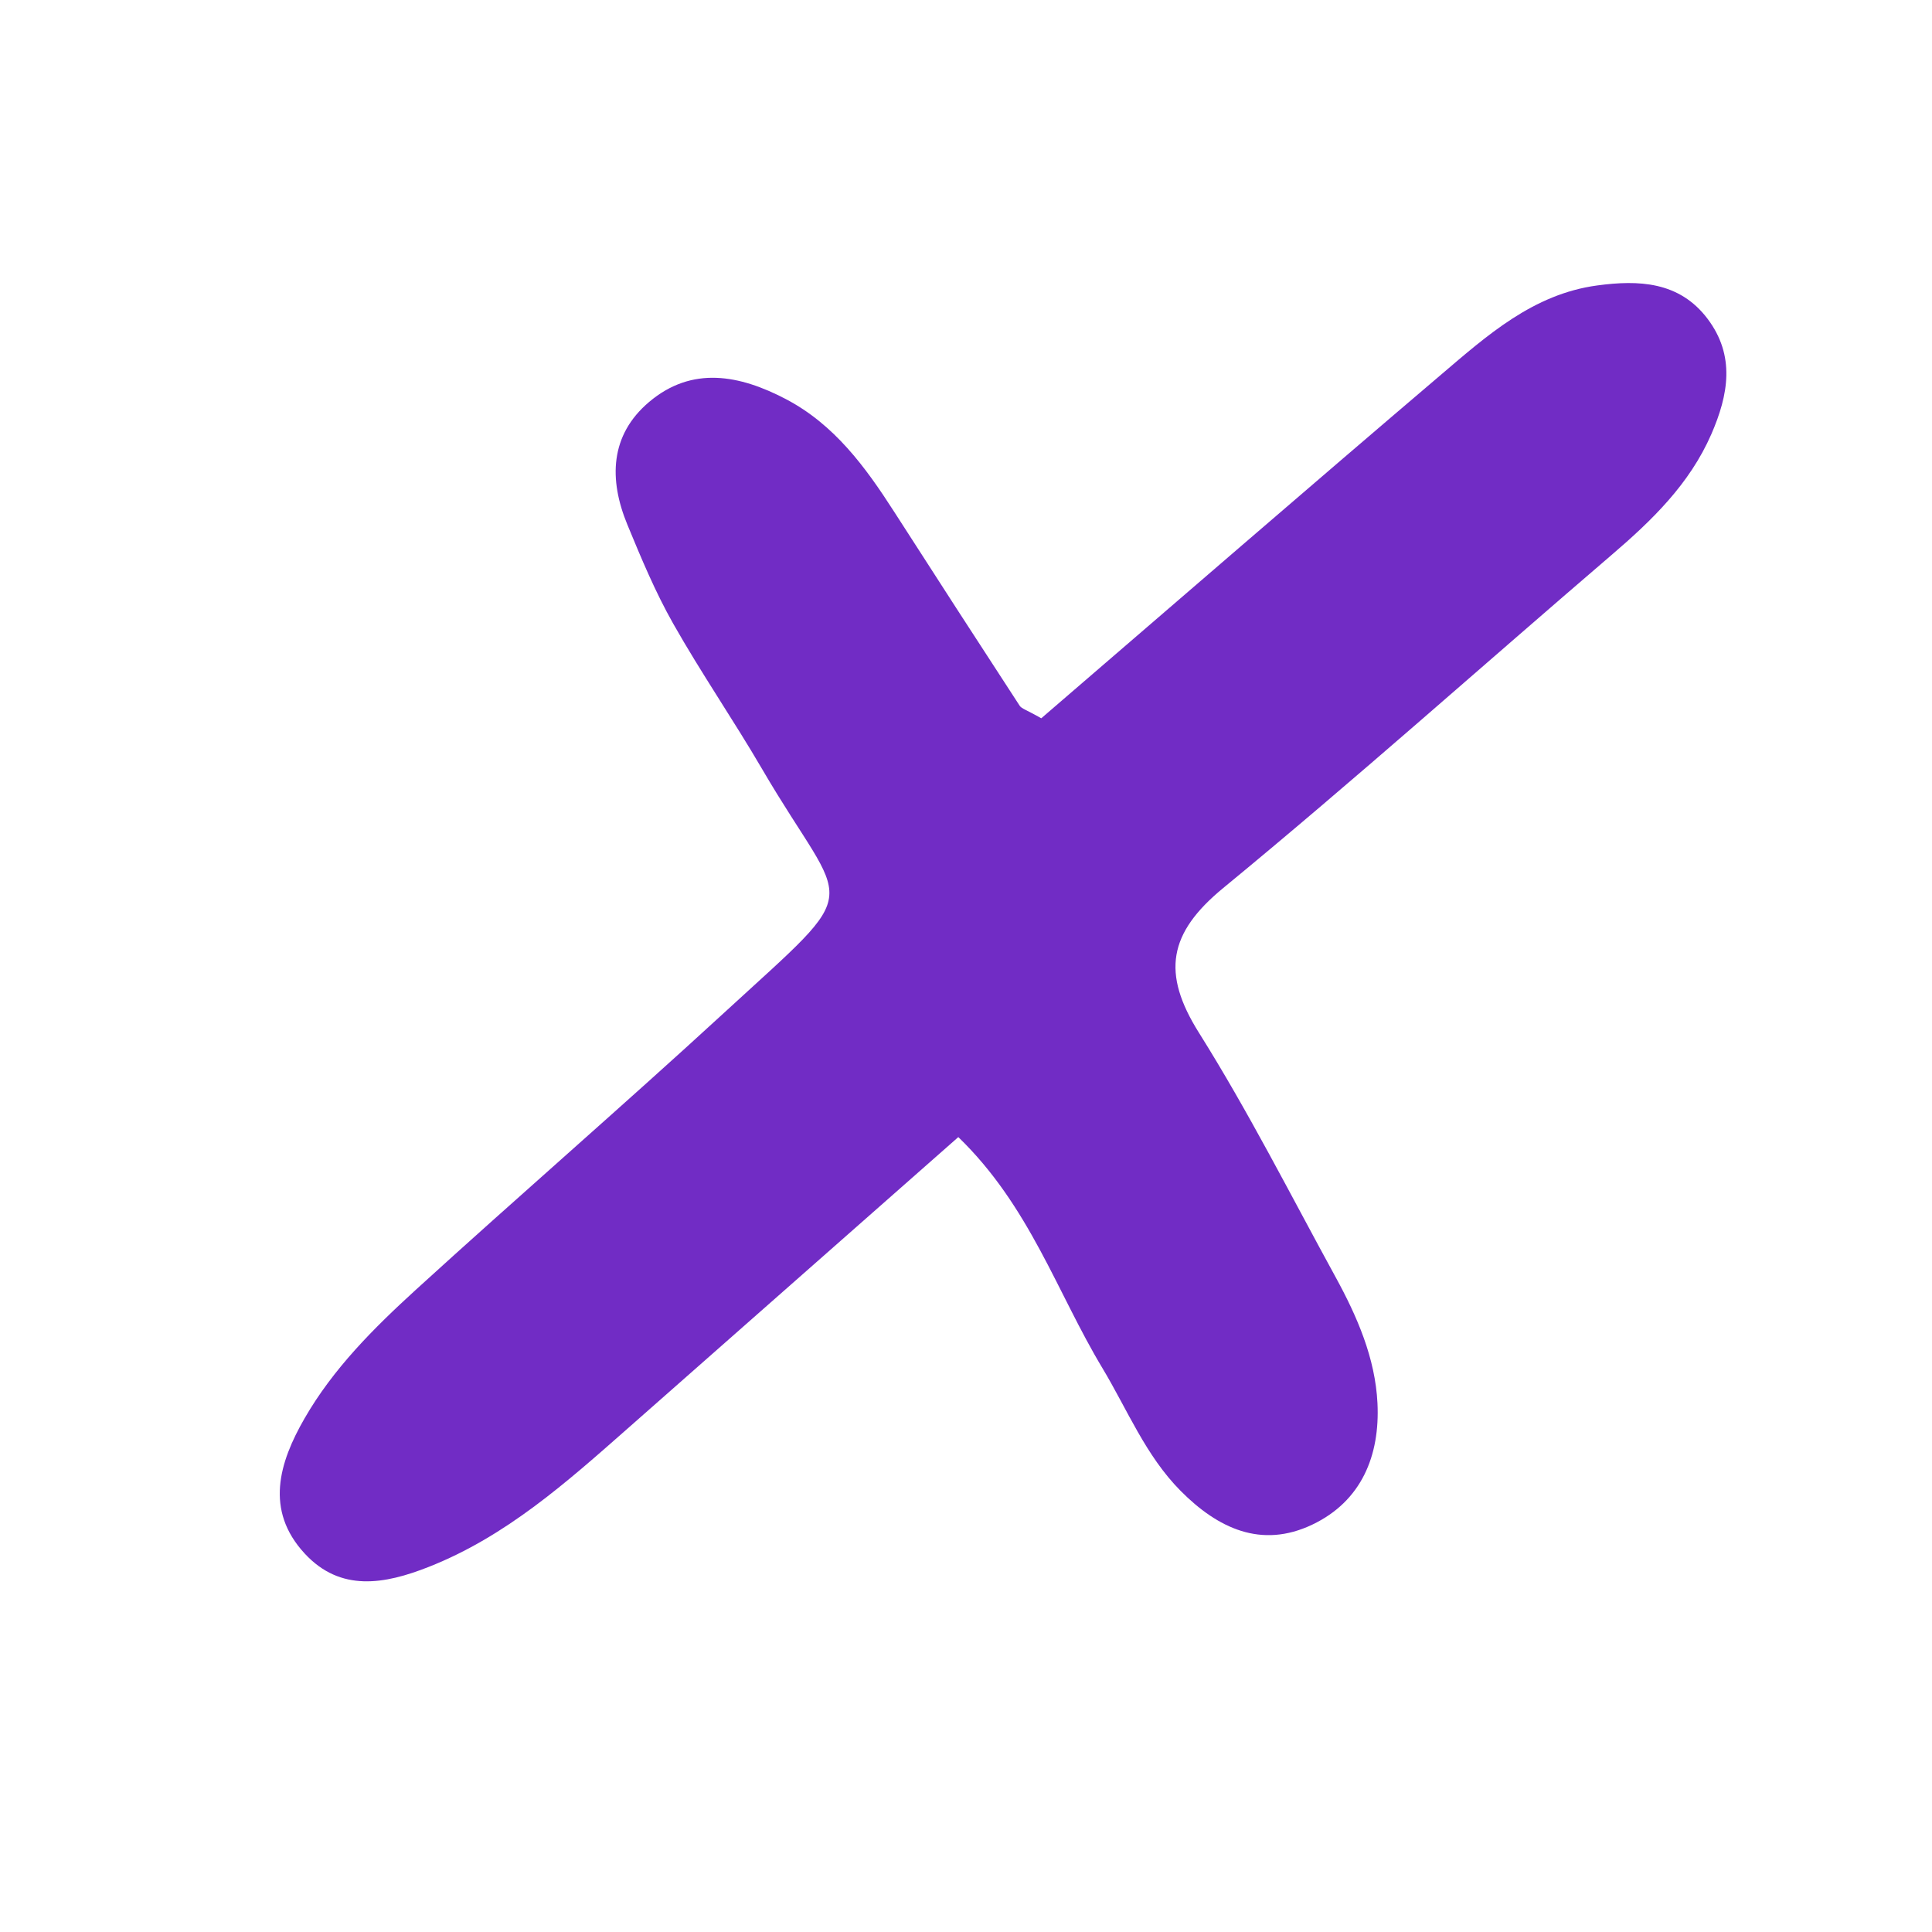
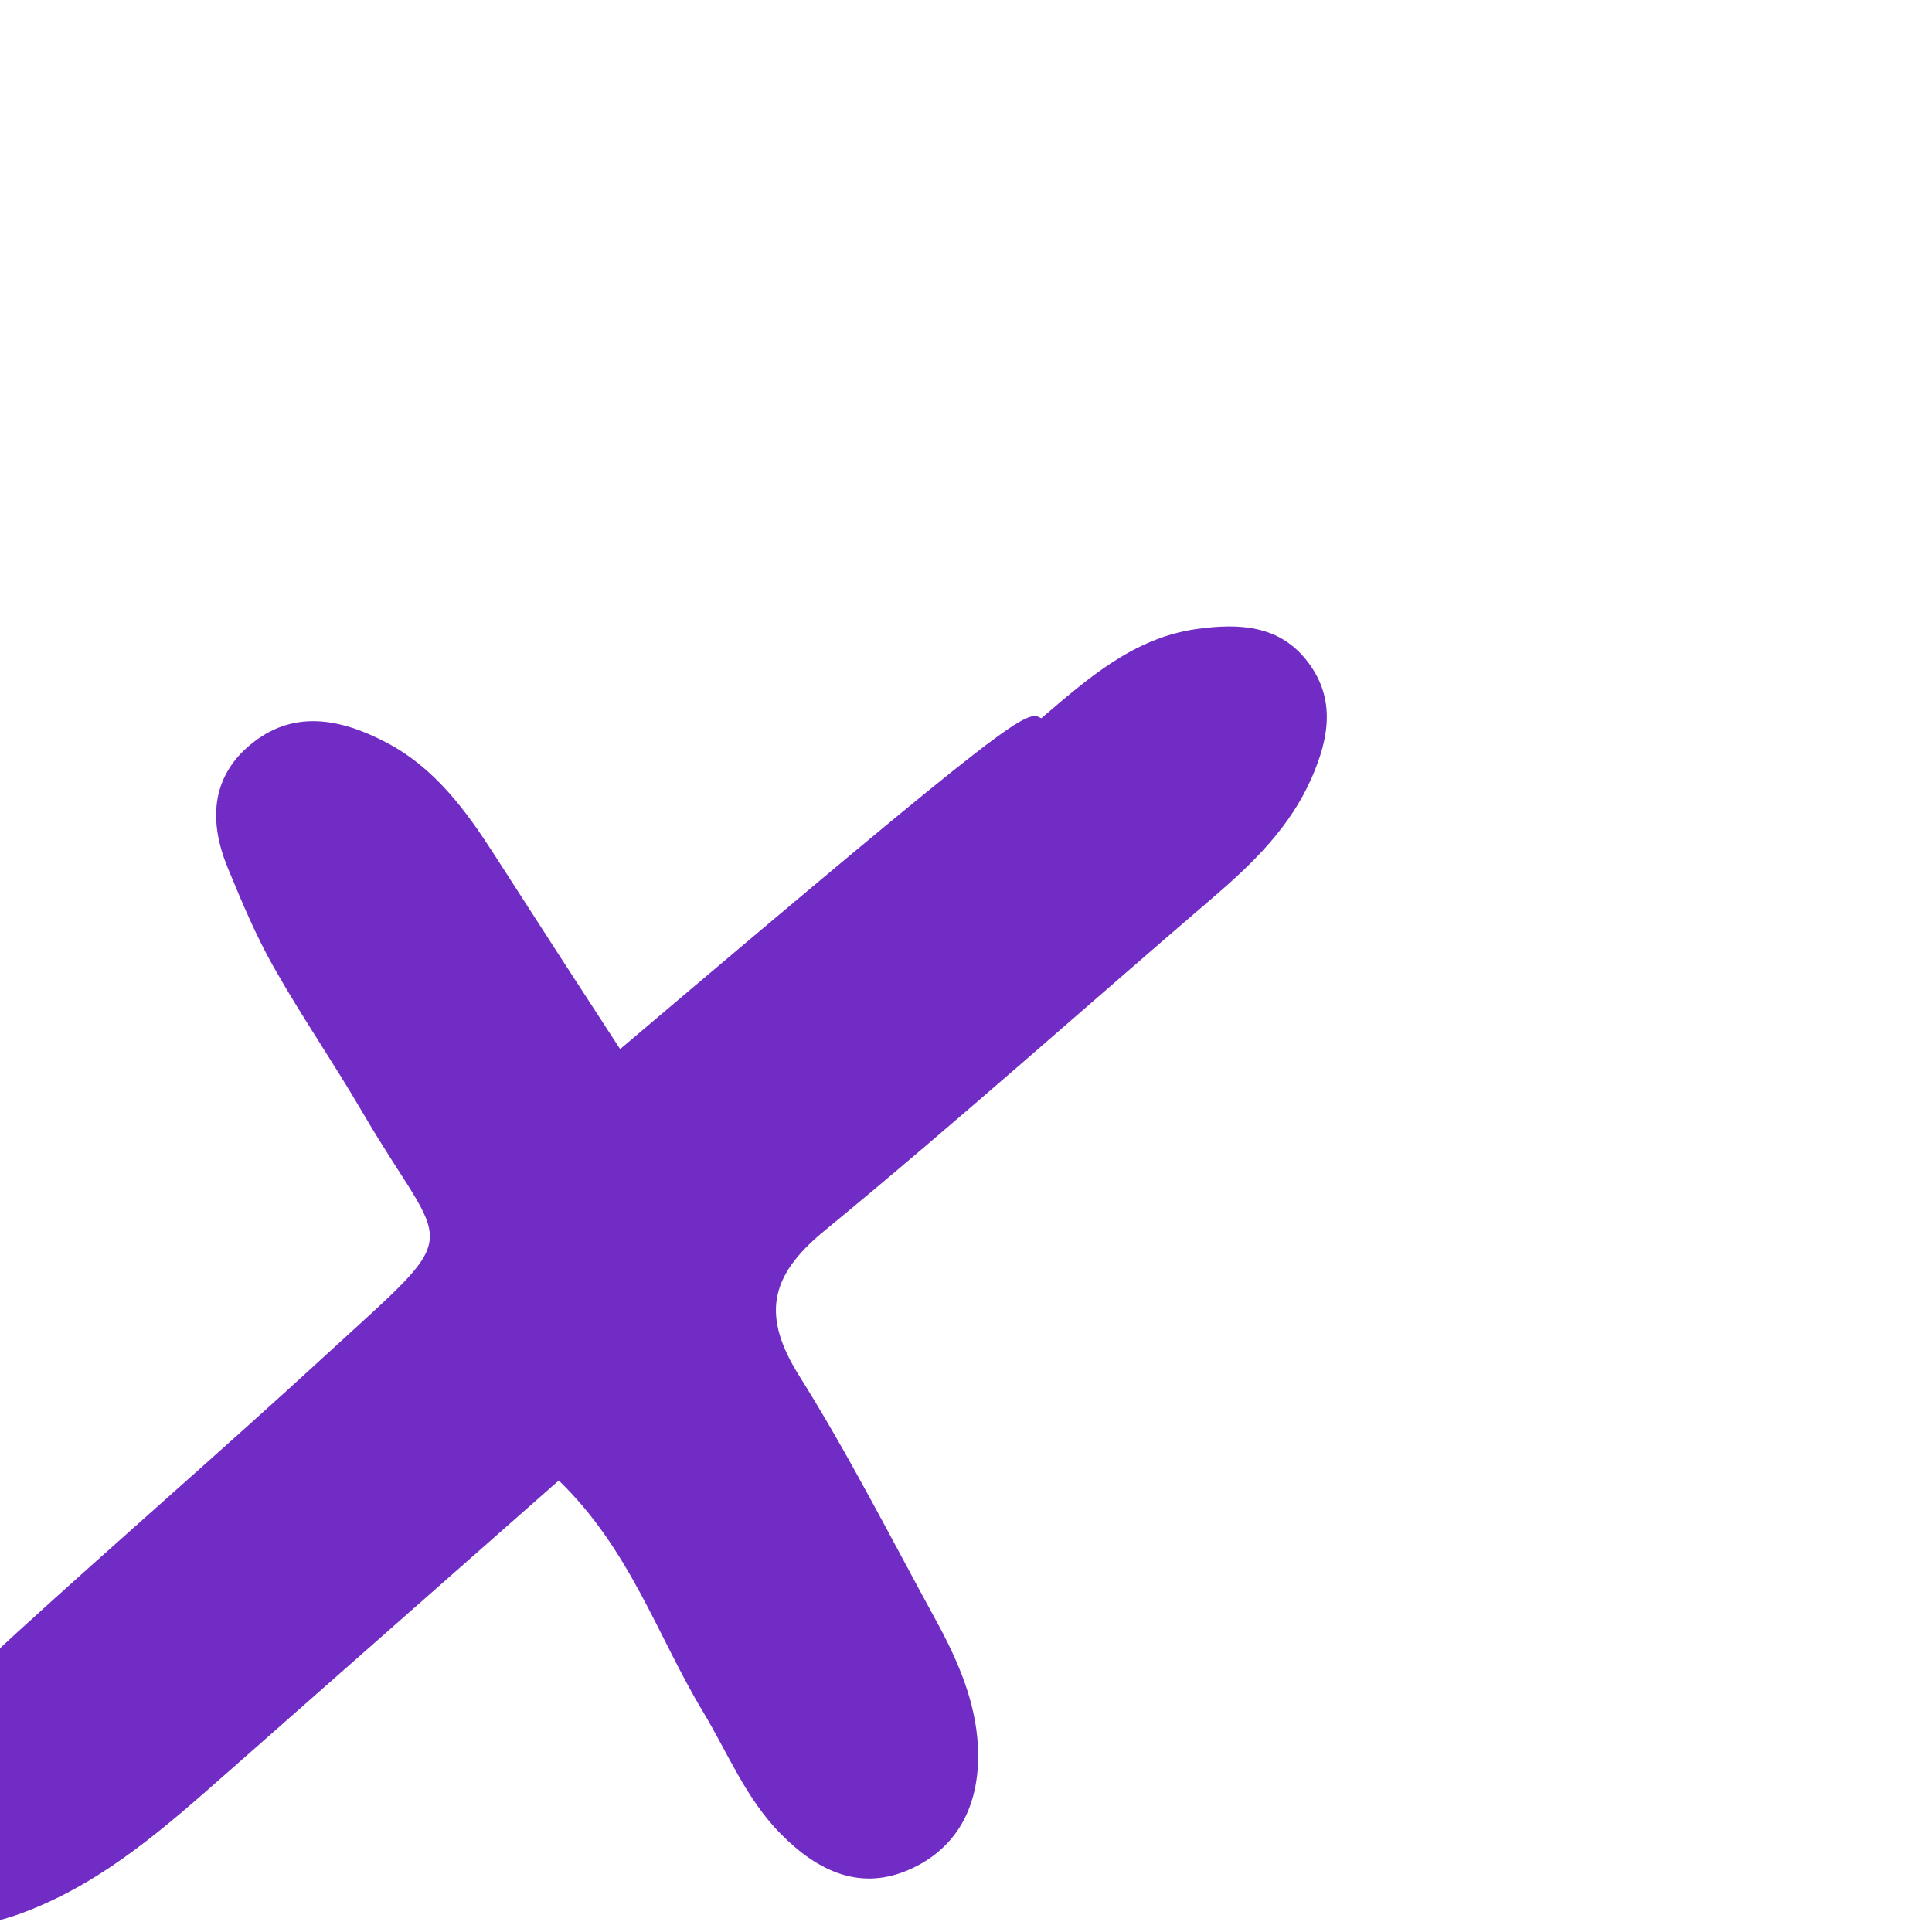
<svg xmlns="http://www.w3.org/2000/svg" id="Слой_1" x="0px" y="0px" viewBox="0 0 500 500" style="enable-background:new 0 0 500 500;" xml:space="preserve">
  <style type="text/css"> .st0{fill:#712CC5;} </style>
-   <path class="st0" d="M269.48,185.89c34.94-30.07,69.04-59.62,103.4-88.87c11.97-10.19,23.89-20.9,40.44-23.14 c10.75-1.46,21.3-1.05,28.6,8.63c7.21,9.56,5.41,19.65,0.98,29.84c-5.64,12.93-15.37,22.32-25.83,31.28 c-33.51,28.72-66.42,58.17-100.5,86.19c-14.18,11.66-15.99,22-6.3,37.43c12.83,20.43,23.77,42.07,35.38,63.26 c5.59,10.21,10.28,20.99,10.84,32.67c0.65,13.44-4.06,25.29-16.86,31.39c-13.24,6.31-24.48,0.94-34.09-8.74 c-9.05-9.12-13.77-21.01-20.25-31.79c-11.72-19.47-18.82-41.91-37.28-59.76c-29.06,25.61-57.35,50.52-85.61,75.45 c-15.78,13.91-31.47,27.91-51.46,35.79c-11.38,4.49-22.81,6.58-32.1-3.48c-10.36-11.22-6.59-23.55-0.02-34.96 c7.4-12.87,17.92-23.36,28.78-33.27c26.4-24.07,53.42-47.46,79.72-71.63c37.57-34.51,31.92-25.44,9.92-63.14 c-7.41-12.7-15.78-24.85-23.02-37.65c-4.63-8.17-8.28-16.94-11.87-25.64c-4.8-11.64-4.52-23.13,5.64-31.72 c11.14-9.42,23.47-6.98,35.36-0.76c12.58,6.58,20.63,17.6,28.07,29.19c10.77,16.76,21.59,33.49,32.47,50.18 C264.4,183.42,265.66,183.71,269.48,185.89z" />
+   <path class="st0" d="M269.48,185.89c11.97-10.19,23.89-20.9,40.44-23.14 c10.75-1.46,21.3-1.05,28.6,8.63c7.21,9.56,5.41,19.65,0.98,29.84c-5.64,12.93-15.37,22.32-25.83,31.28 c-33.51,28.72-66.42,58.17-100.5,86.19c-14.18,11.66-15.99,22-6.3,37.43c12.83,20.43,23.77,42.07,35.38,63.26 c5.59,10.21,10.28,20.99,10.84,32.67c0.65,13.44-4.06,25.29-16.86,31.39c-13.24,6.31-24.48,0.94-34.09-8.74 c-9.05-9.12-13.77-21.01-20.25-31.79c-11.72-19.47-18.82-41.91-37.28-59.76c-29.06,25.61-57.35,50.52-85.61,75.45 c-15.78,13.91-31.47,27.91-51.46,35.79c-11.38,4.49-22.81,6.58-32.1-3.48c-10.36-11.22-6.59-23.55-0.02-34.96 c7.4-12.87,17.92-23.36,28.78-33.27c26.4-24.07,53.42-47.46,79.72-71.63c37.57-34.51,31.92-25.44,9.92-63.14 c-7.41-12.7-15.78-24.85-23.02-37.65c-4.63-8.17-8.28-16.94-11.87-25.64c-4.8-11.64-4.52-23.13,5.64-31.72 c11.14-9.42,23.47-6.98,35.36-0.76c12.58,6.58,20.63,17.6,28.07,29.19c10.77,16.76,21.59,33.49,32.47,50.18 C264.4,183.42,265.66,183.71,269.48,185.89z" />
</svg>